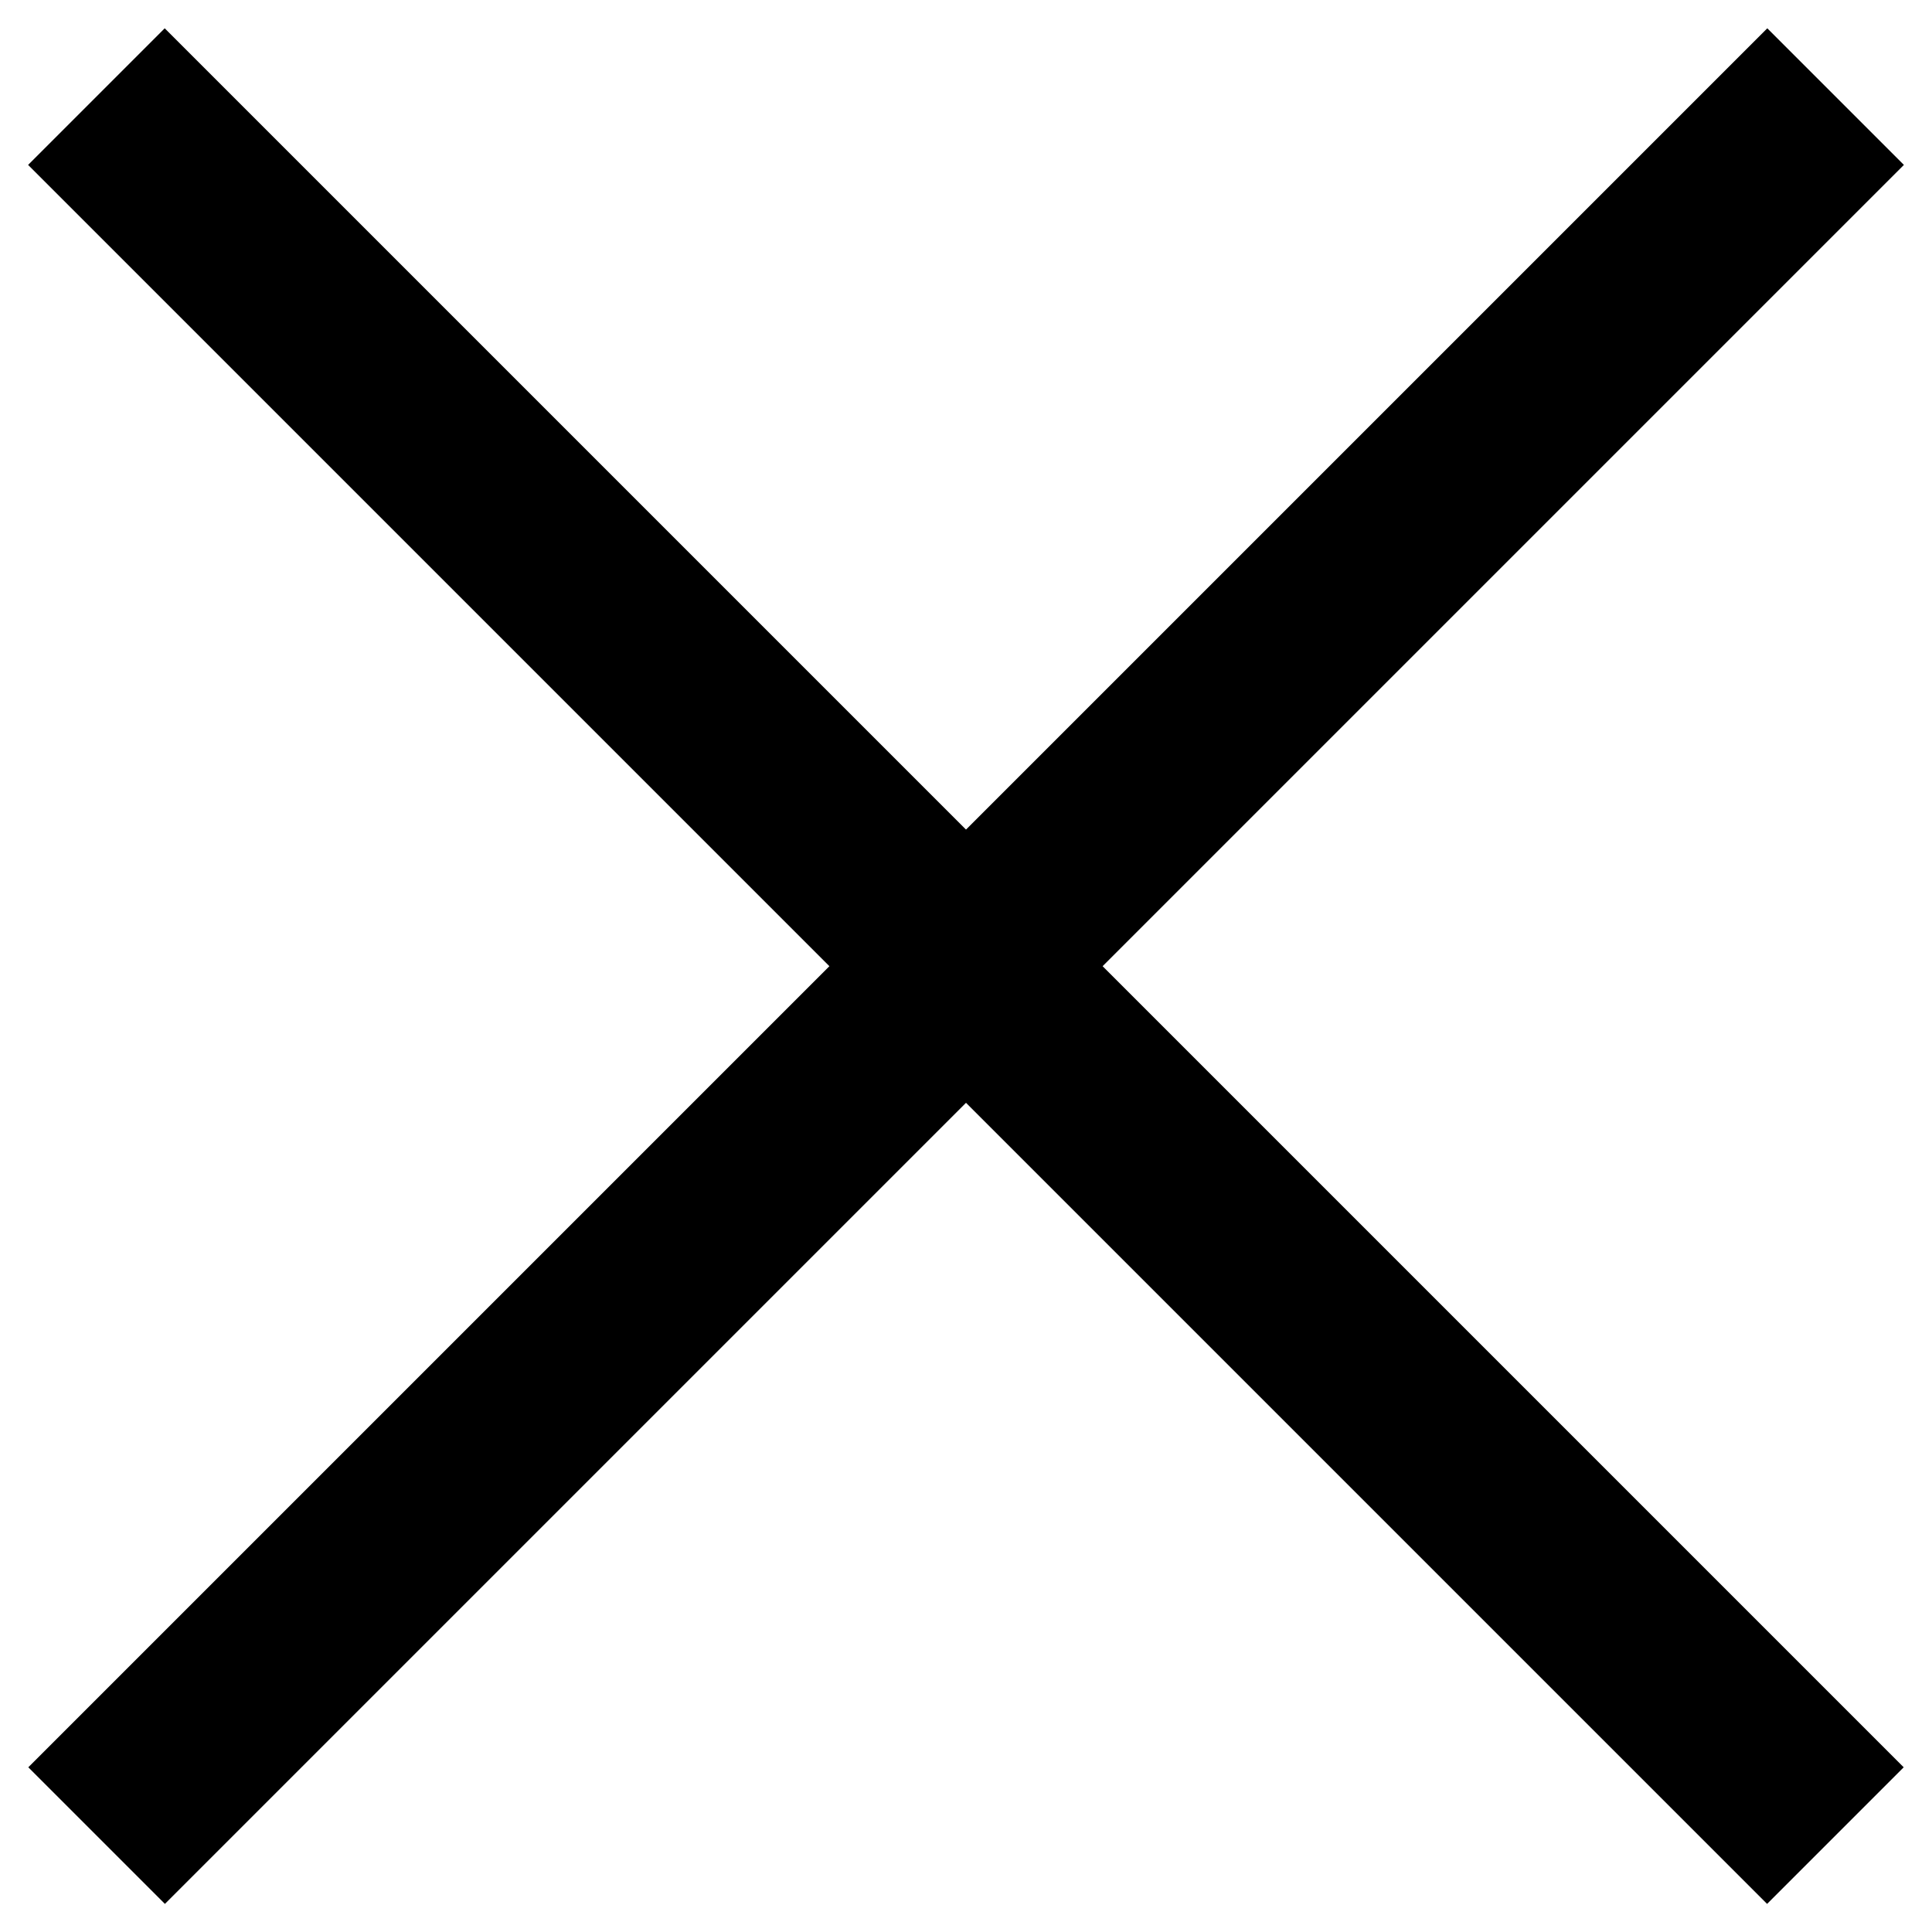
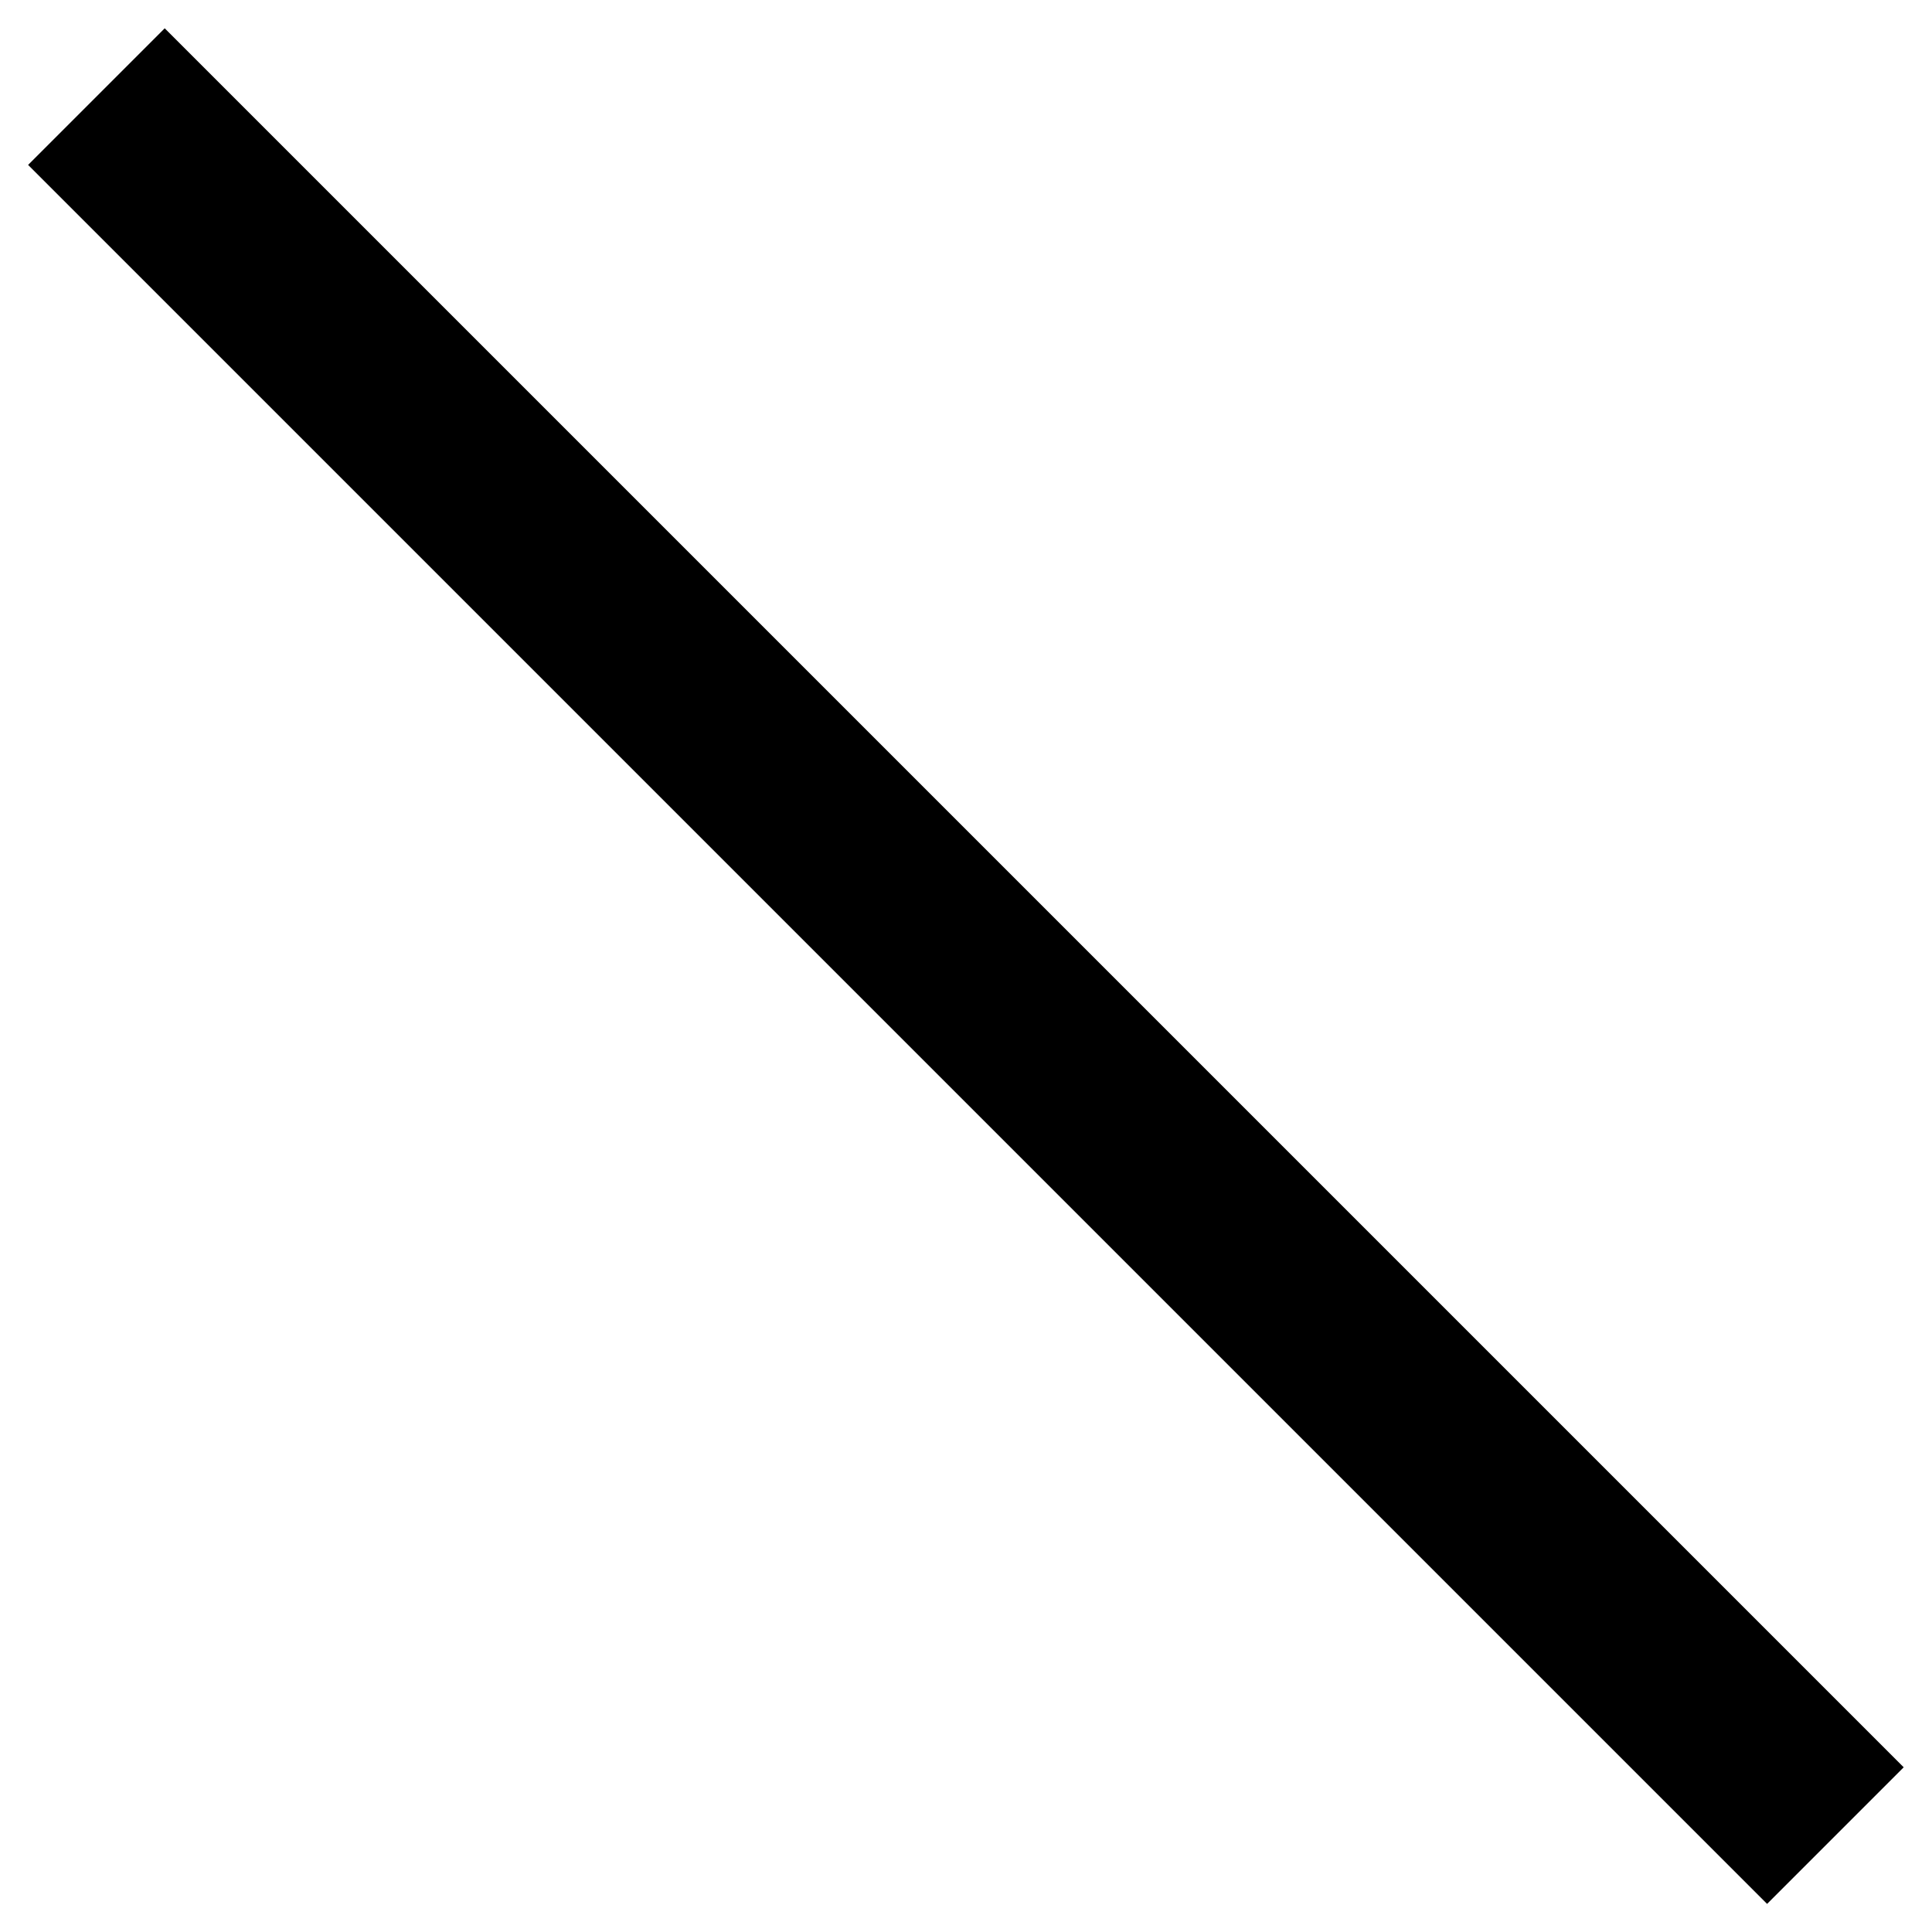
<svg xmlns="http://www.w3.org/2000/svg" width="20" height="20" viewBox="0 0 20 20" fill="none">
-   <path d="M1 19.002L19.002 1" stroke="black" stroke-width="2" />
  <path d="M19 19.002L0.998 1" stroke="black" stroke-width="2" />
</svg>